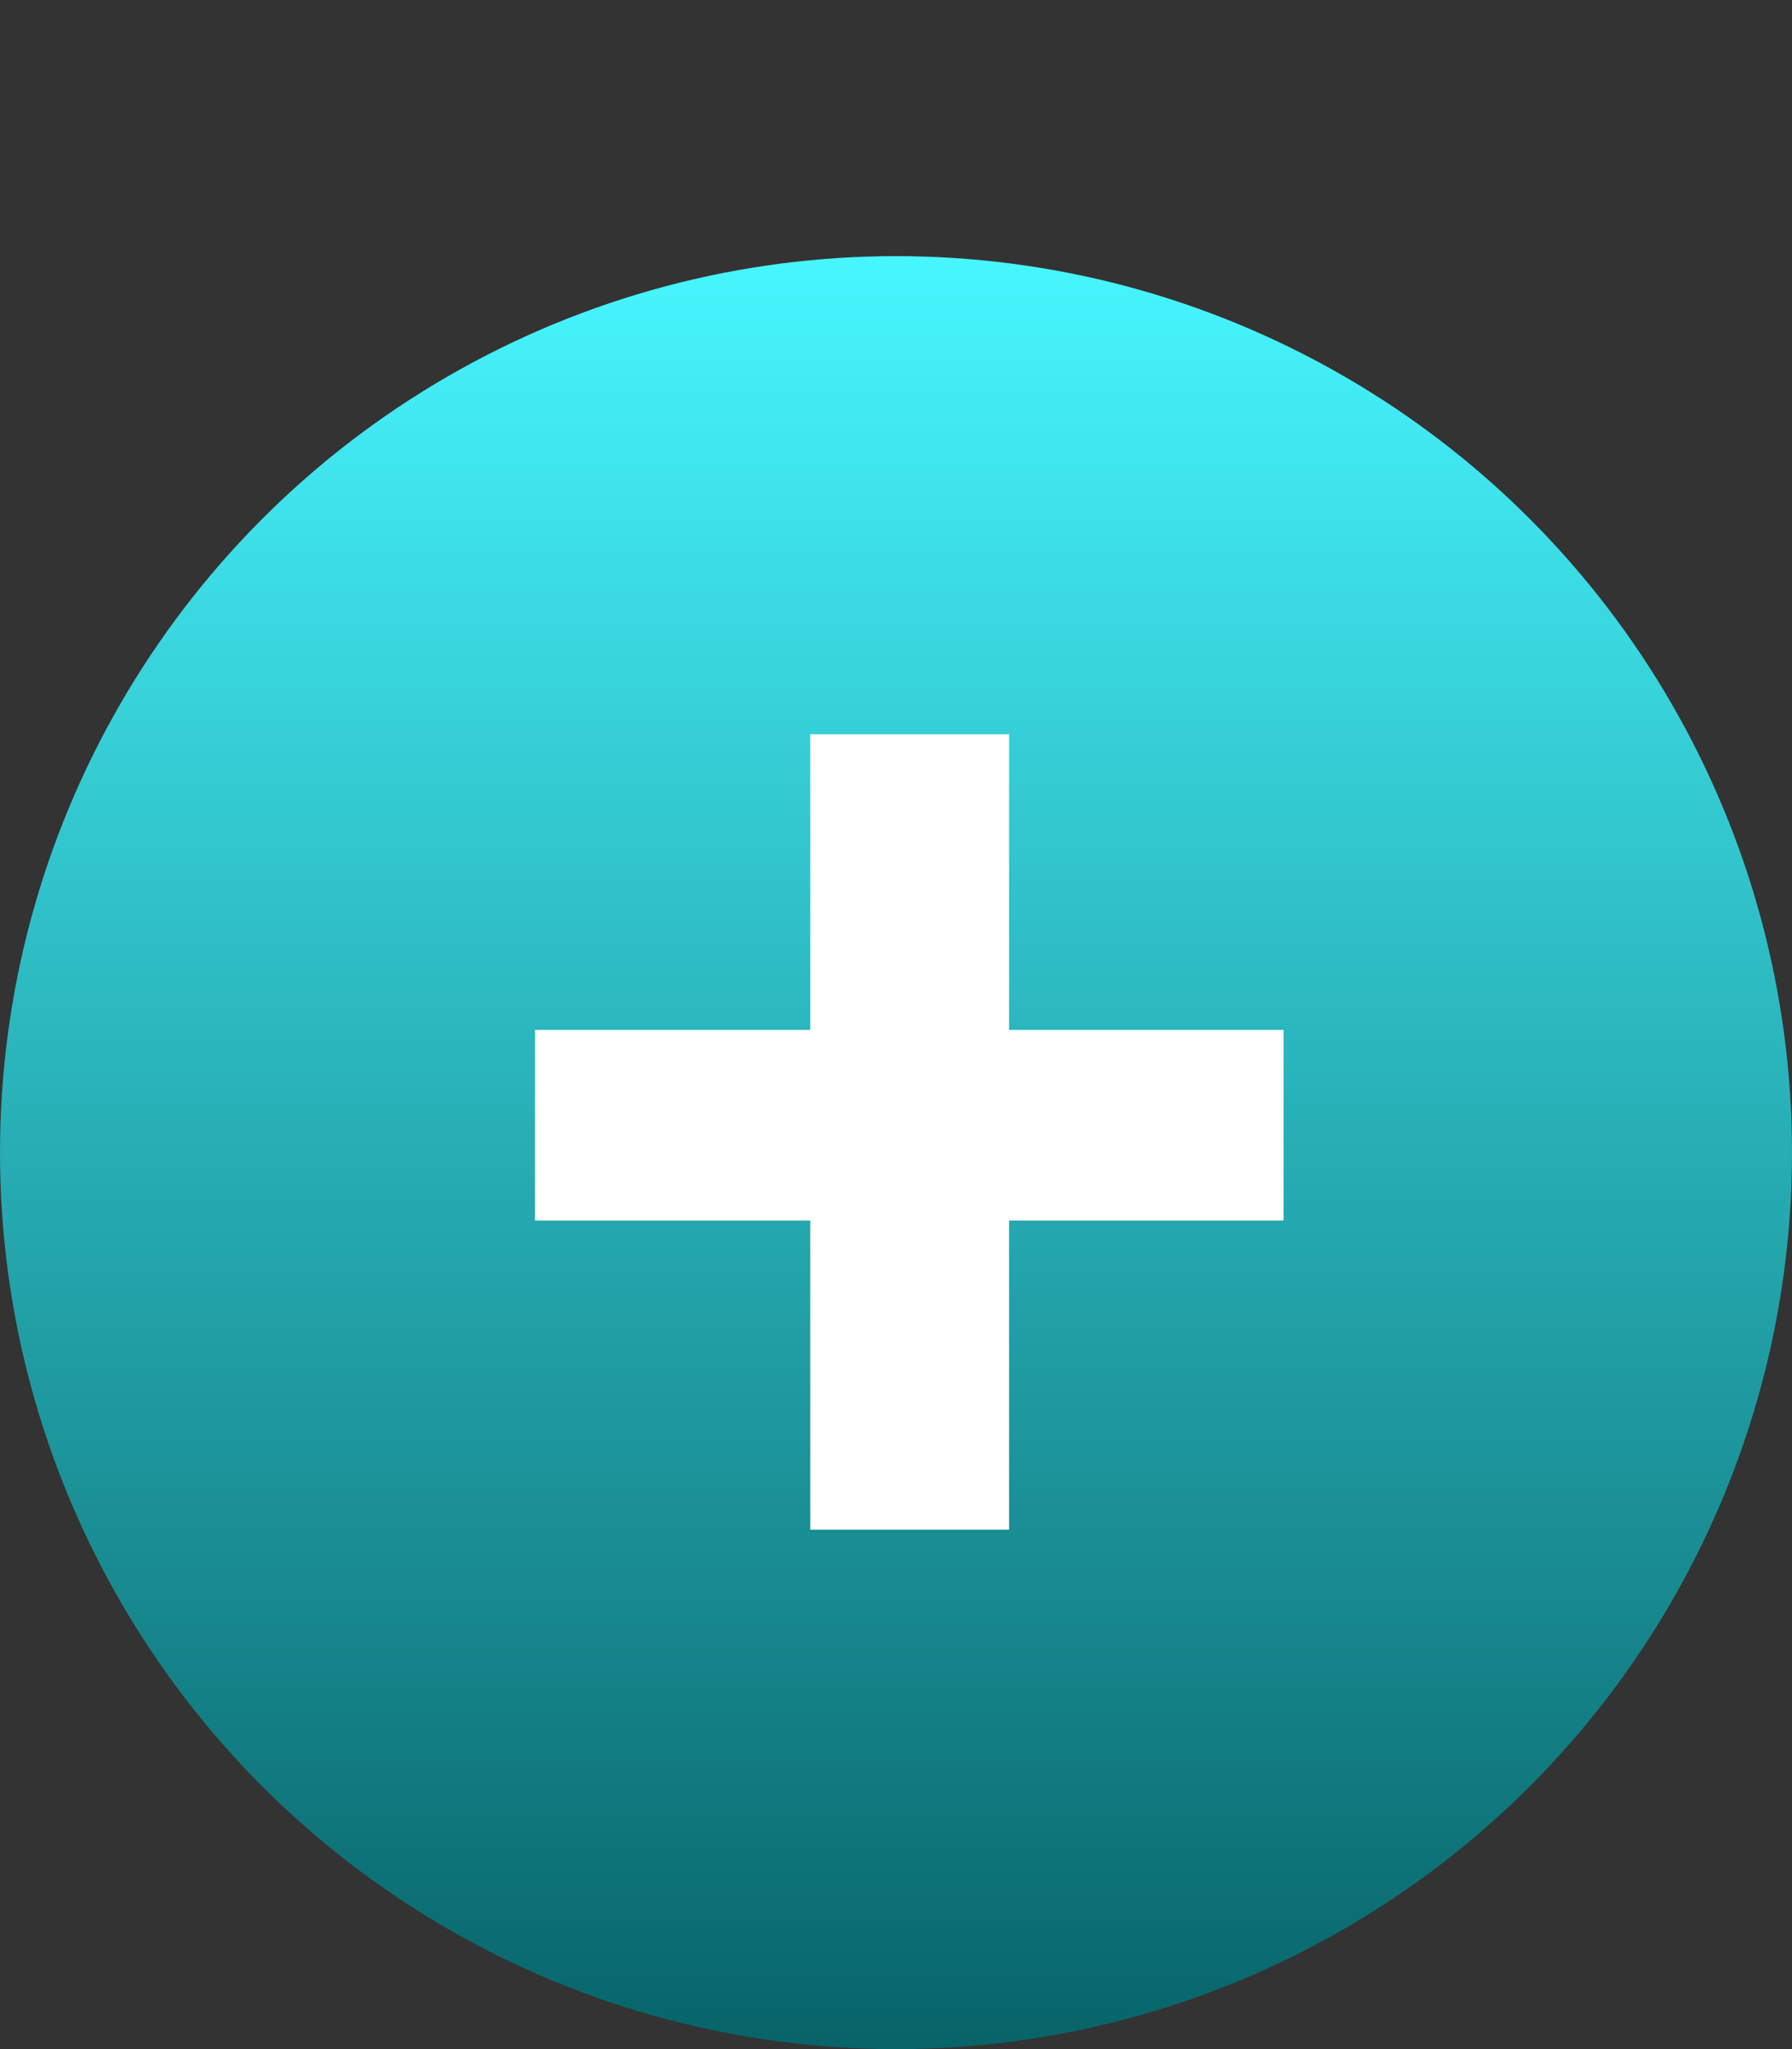
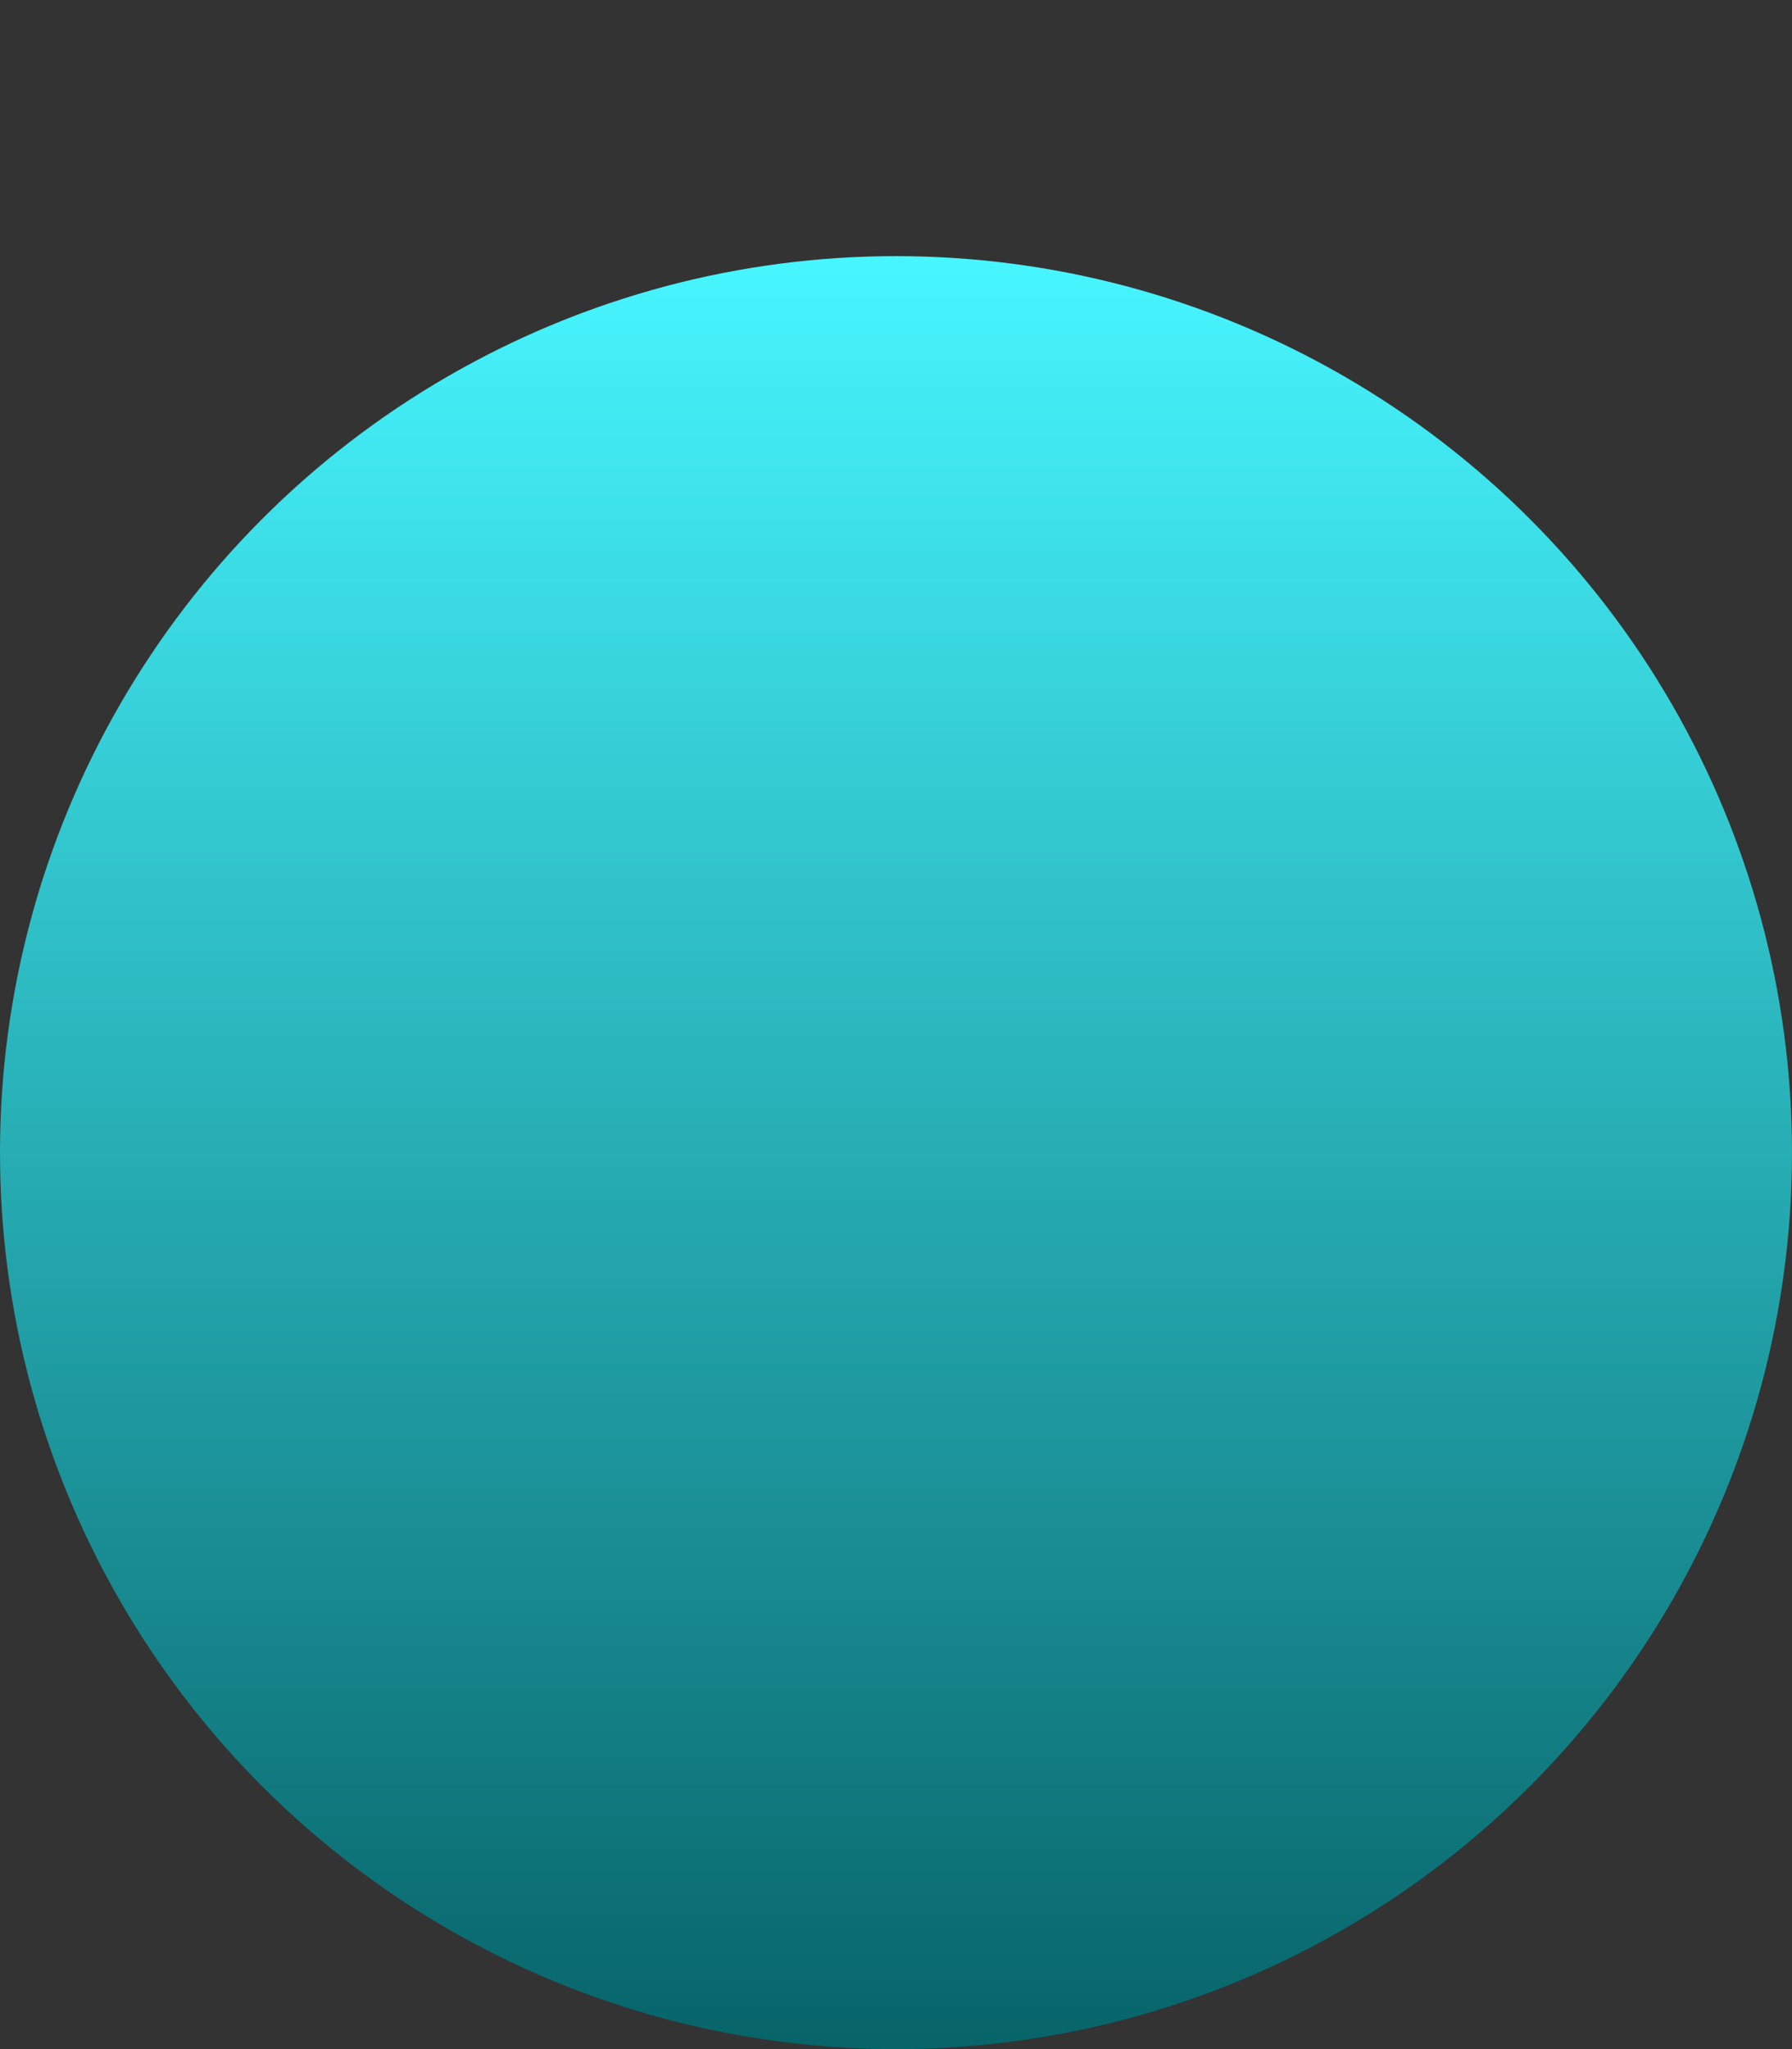
<svg xmlns="http://www.w3.org/2000/svg" width="35" height="40" viewBox="0 0 35 40" fill="none">
  <rect x="0" y="0" width="35" height="40" fill="#333333" stroke="none" />
  <circle cx="17.5" cy="22.5" r="17.5" fill="url(#paint0_linear_20789_11619)" />
-   <path d="M19.708 20.105H25.069V23.826H19.708V29.861H15.826V23.826H10.45V20.105H15.826V14.334H19.708V20.105Z" fill="white" />
  <defs>
    <linearGradient id="paint0_linear_20789_11619" x1="17.5" y1="5" x2="17.5" y2="40" gradientUnits="userSpaceOnUse">
      <stop stop-color="#47F6FF" />
      <stop offset="1" stop-color="#076469" />
    </linearGradient>
  </defs>
</svg>